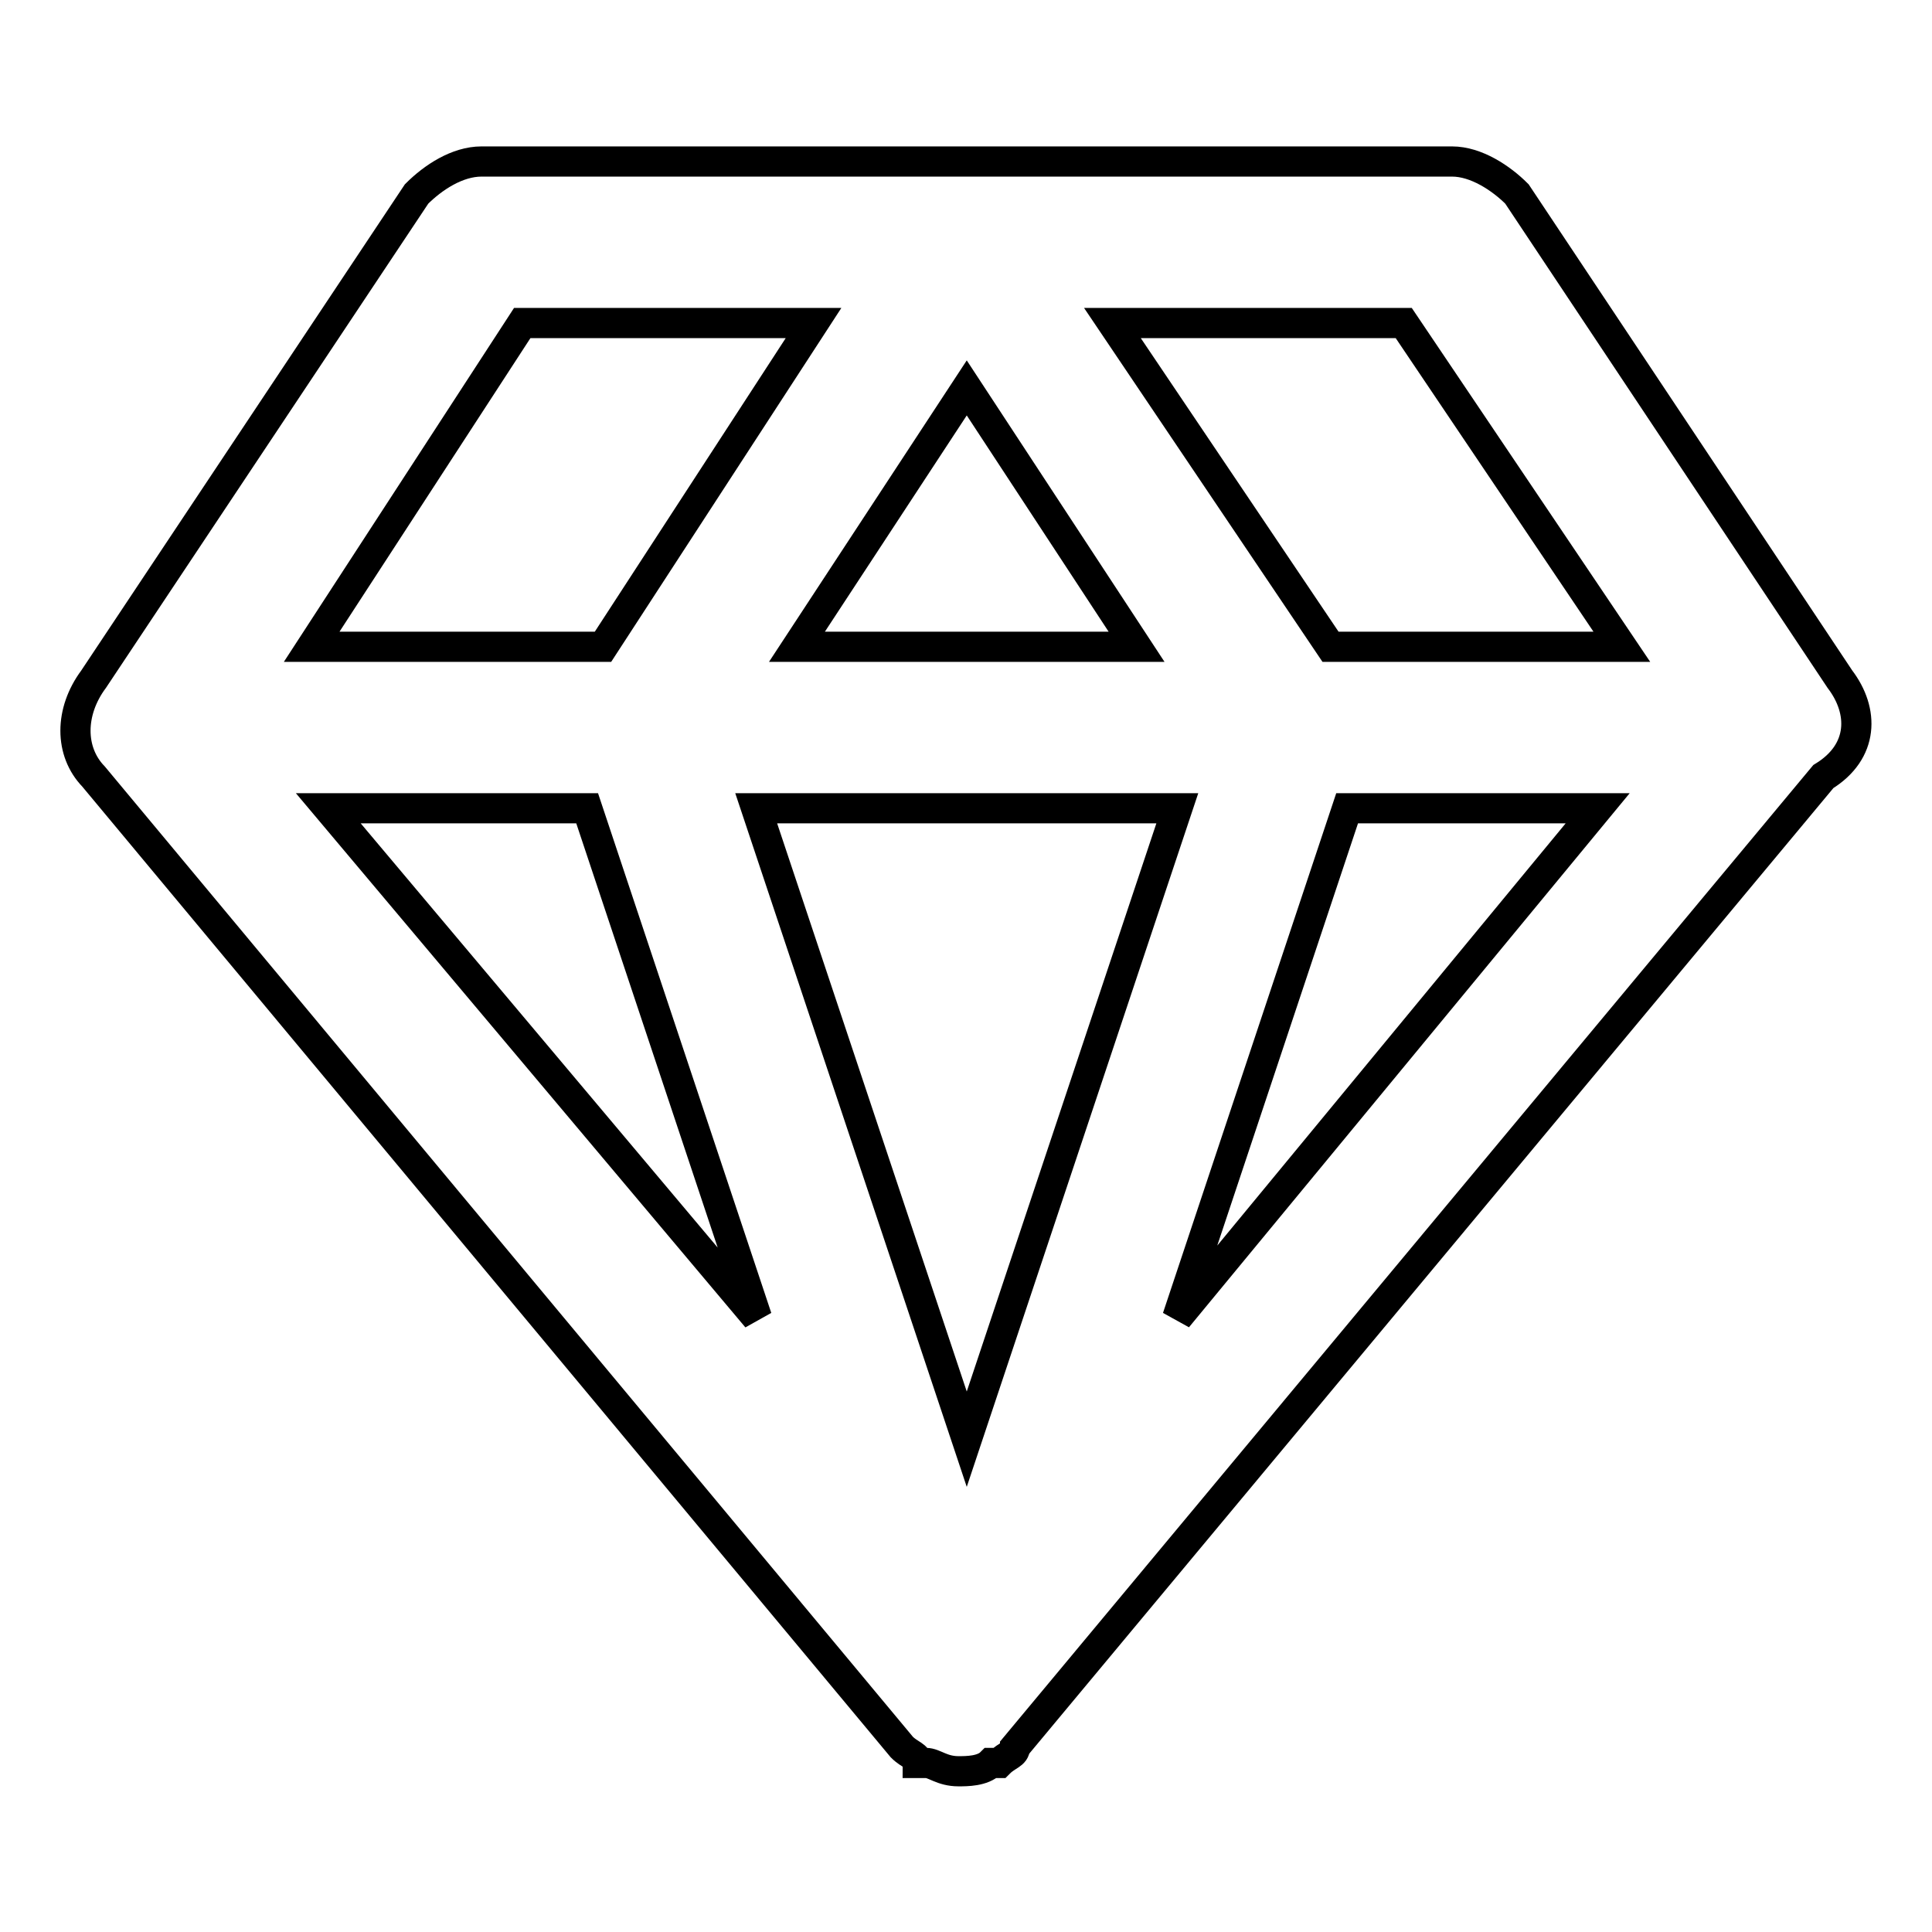
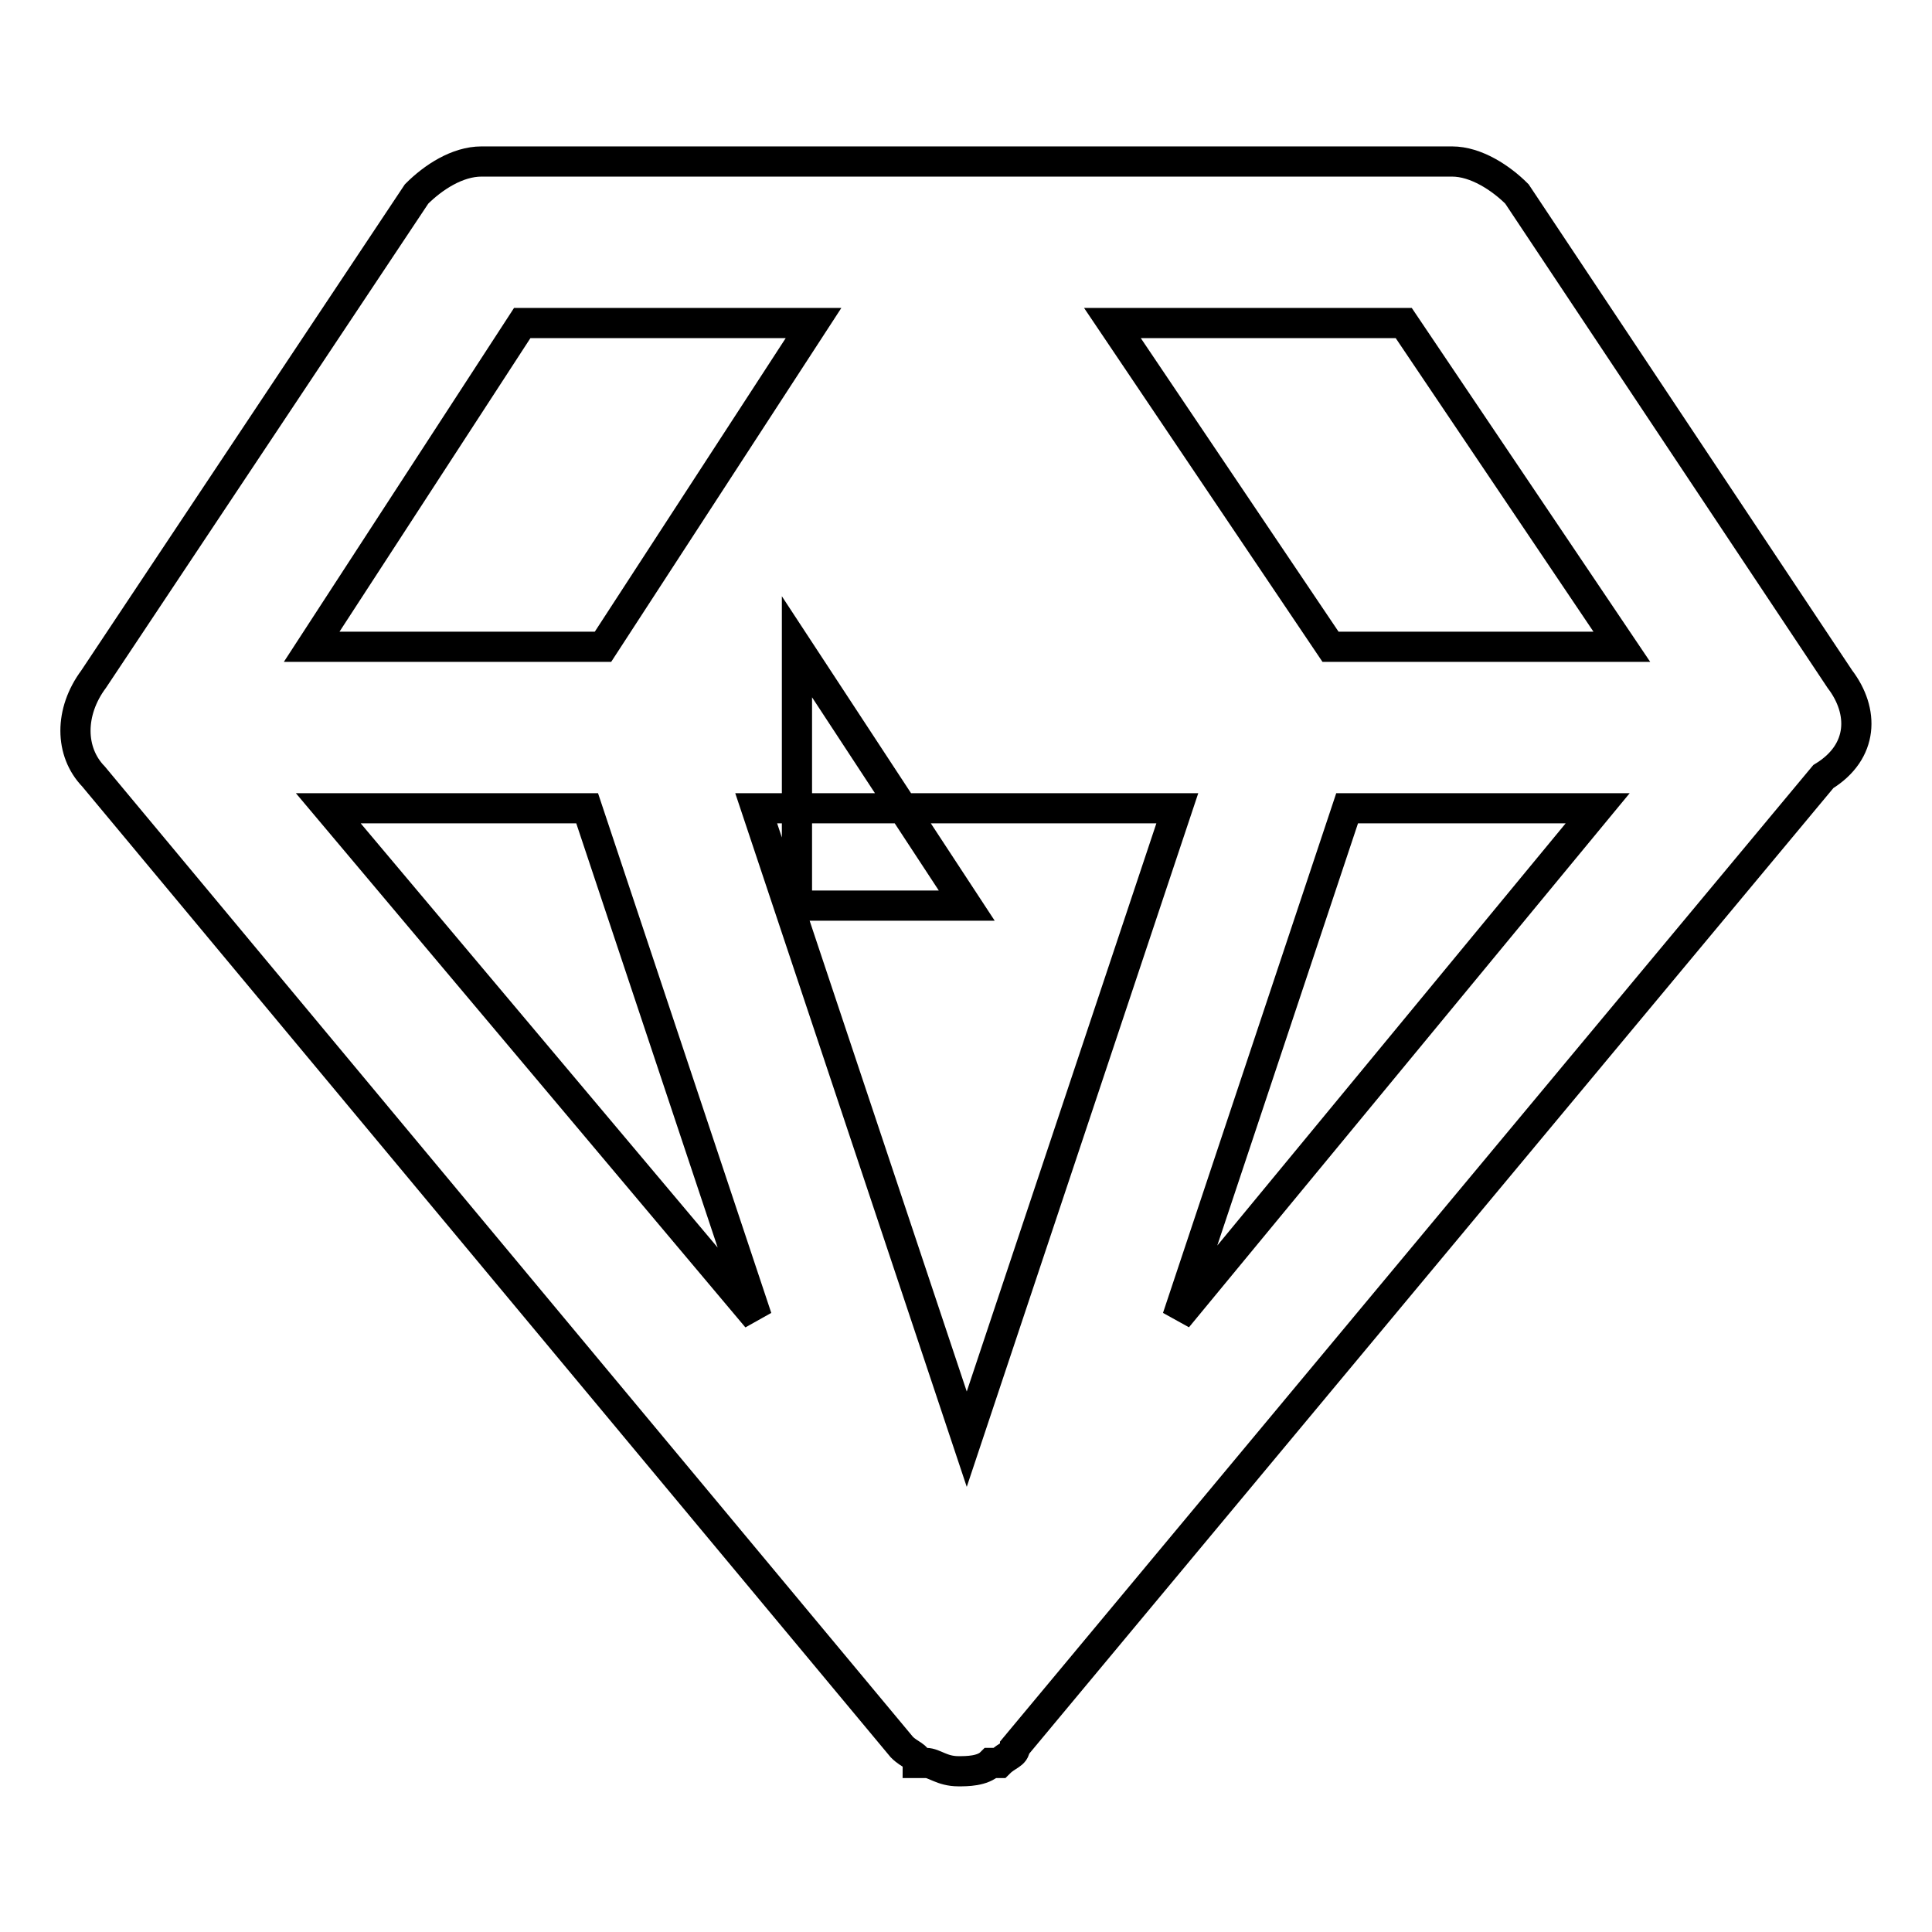
<svg xmlns="http://www.w3.org/2000/svg" version="1.1" x="0px" y="0px" viewBox="0 0 256 256" enable-background="new 0 0 256 256" xml:space="preserve">
  <g>
-     <path stroke-width="4" fill-opacity="0" stroke="#000000" d="M243.8,90L201,25.7c-2.1-2.1-5.4-4.3-8.6-4.3H63.8c-3.2,0-6.4,2.1-8.6,4.3L12.4,90c-3.2,4.3-3.2,9.6,0,12.9 l107.1,128.6c1.1,1.1,2.1,1.1,2.1,2.1h1.1c1.1,0,2.1,1.1,4.3,1.1c1.1,0,3.2,0,4.3-1.1h1.1c1.1-1.1,2.1-1.1,2.1-2.1l107.1-128.6 C247,99.6,247,94.2,243.8,90L243.8,90z M214.9,85.7h-38.6l-28.9-42.9H186L214.9,85.7L214.9,85.7z M77.8,107.1l22.5,67.5l-56.8-67.5 H77.8z M156,107.1l-27.9,83.6l-27.9-83.6H156L156,107.1z M105.6,85.7l22.5-34.3l22.5,34.3H105.6z M178.5,107.1h33.2L156,174.6 L178.5,107.1L178.5,107.1z M69.2,42.8h38.6L79.9,85.7H41.3L69.2,42.8z" />
+     <path stroke-width="4" fill-opacity="0" stroke="#000000" d="M243.8,90L201,25.7c-2.1-2.1-5.4-4.3-8.6-4.3H63.8c-3.2,0-6.4,2.1-8.6,4.3L12.4,90c-3.2,4.3-3.2,9.6,0,12.9 l107.1,128.6c1.1,1.1,2.1,1.1,2.1,2.1h1.1c1.1,0,2.1,1.1,4.3,1.1c1.1,0,3.2,0,4.3-1.1h1.1c1.1-1.1,2.1-1.1,2.1-2.1l107.1-128.6 C247,99.6,247,94.2,243.8,90L243.8,90z M214.9,85.7h-38.6l-28.9-42.9H186L214.9,85.7L214.9,85.7z M77.8,107.1l22.5,67.5l-56.8-67.5 H77.8z M156,107.1l-27.9,83.6l-27.9-83.6H156L156,107.1z M105.6,85.7l22.5,34.3H105.6z M178.5,107.1h33.2L156,174.6 L178.5,107.1L178.5,107.1z M69.2,42.8h38.6L79.9,85.7H41.3L69.2,42.8z" />
  </g>
</svg>